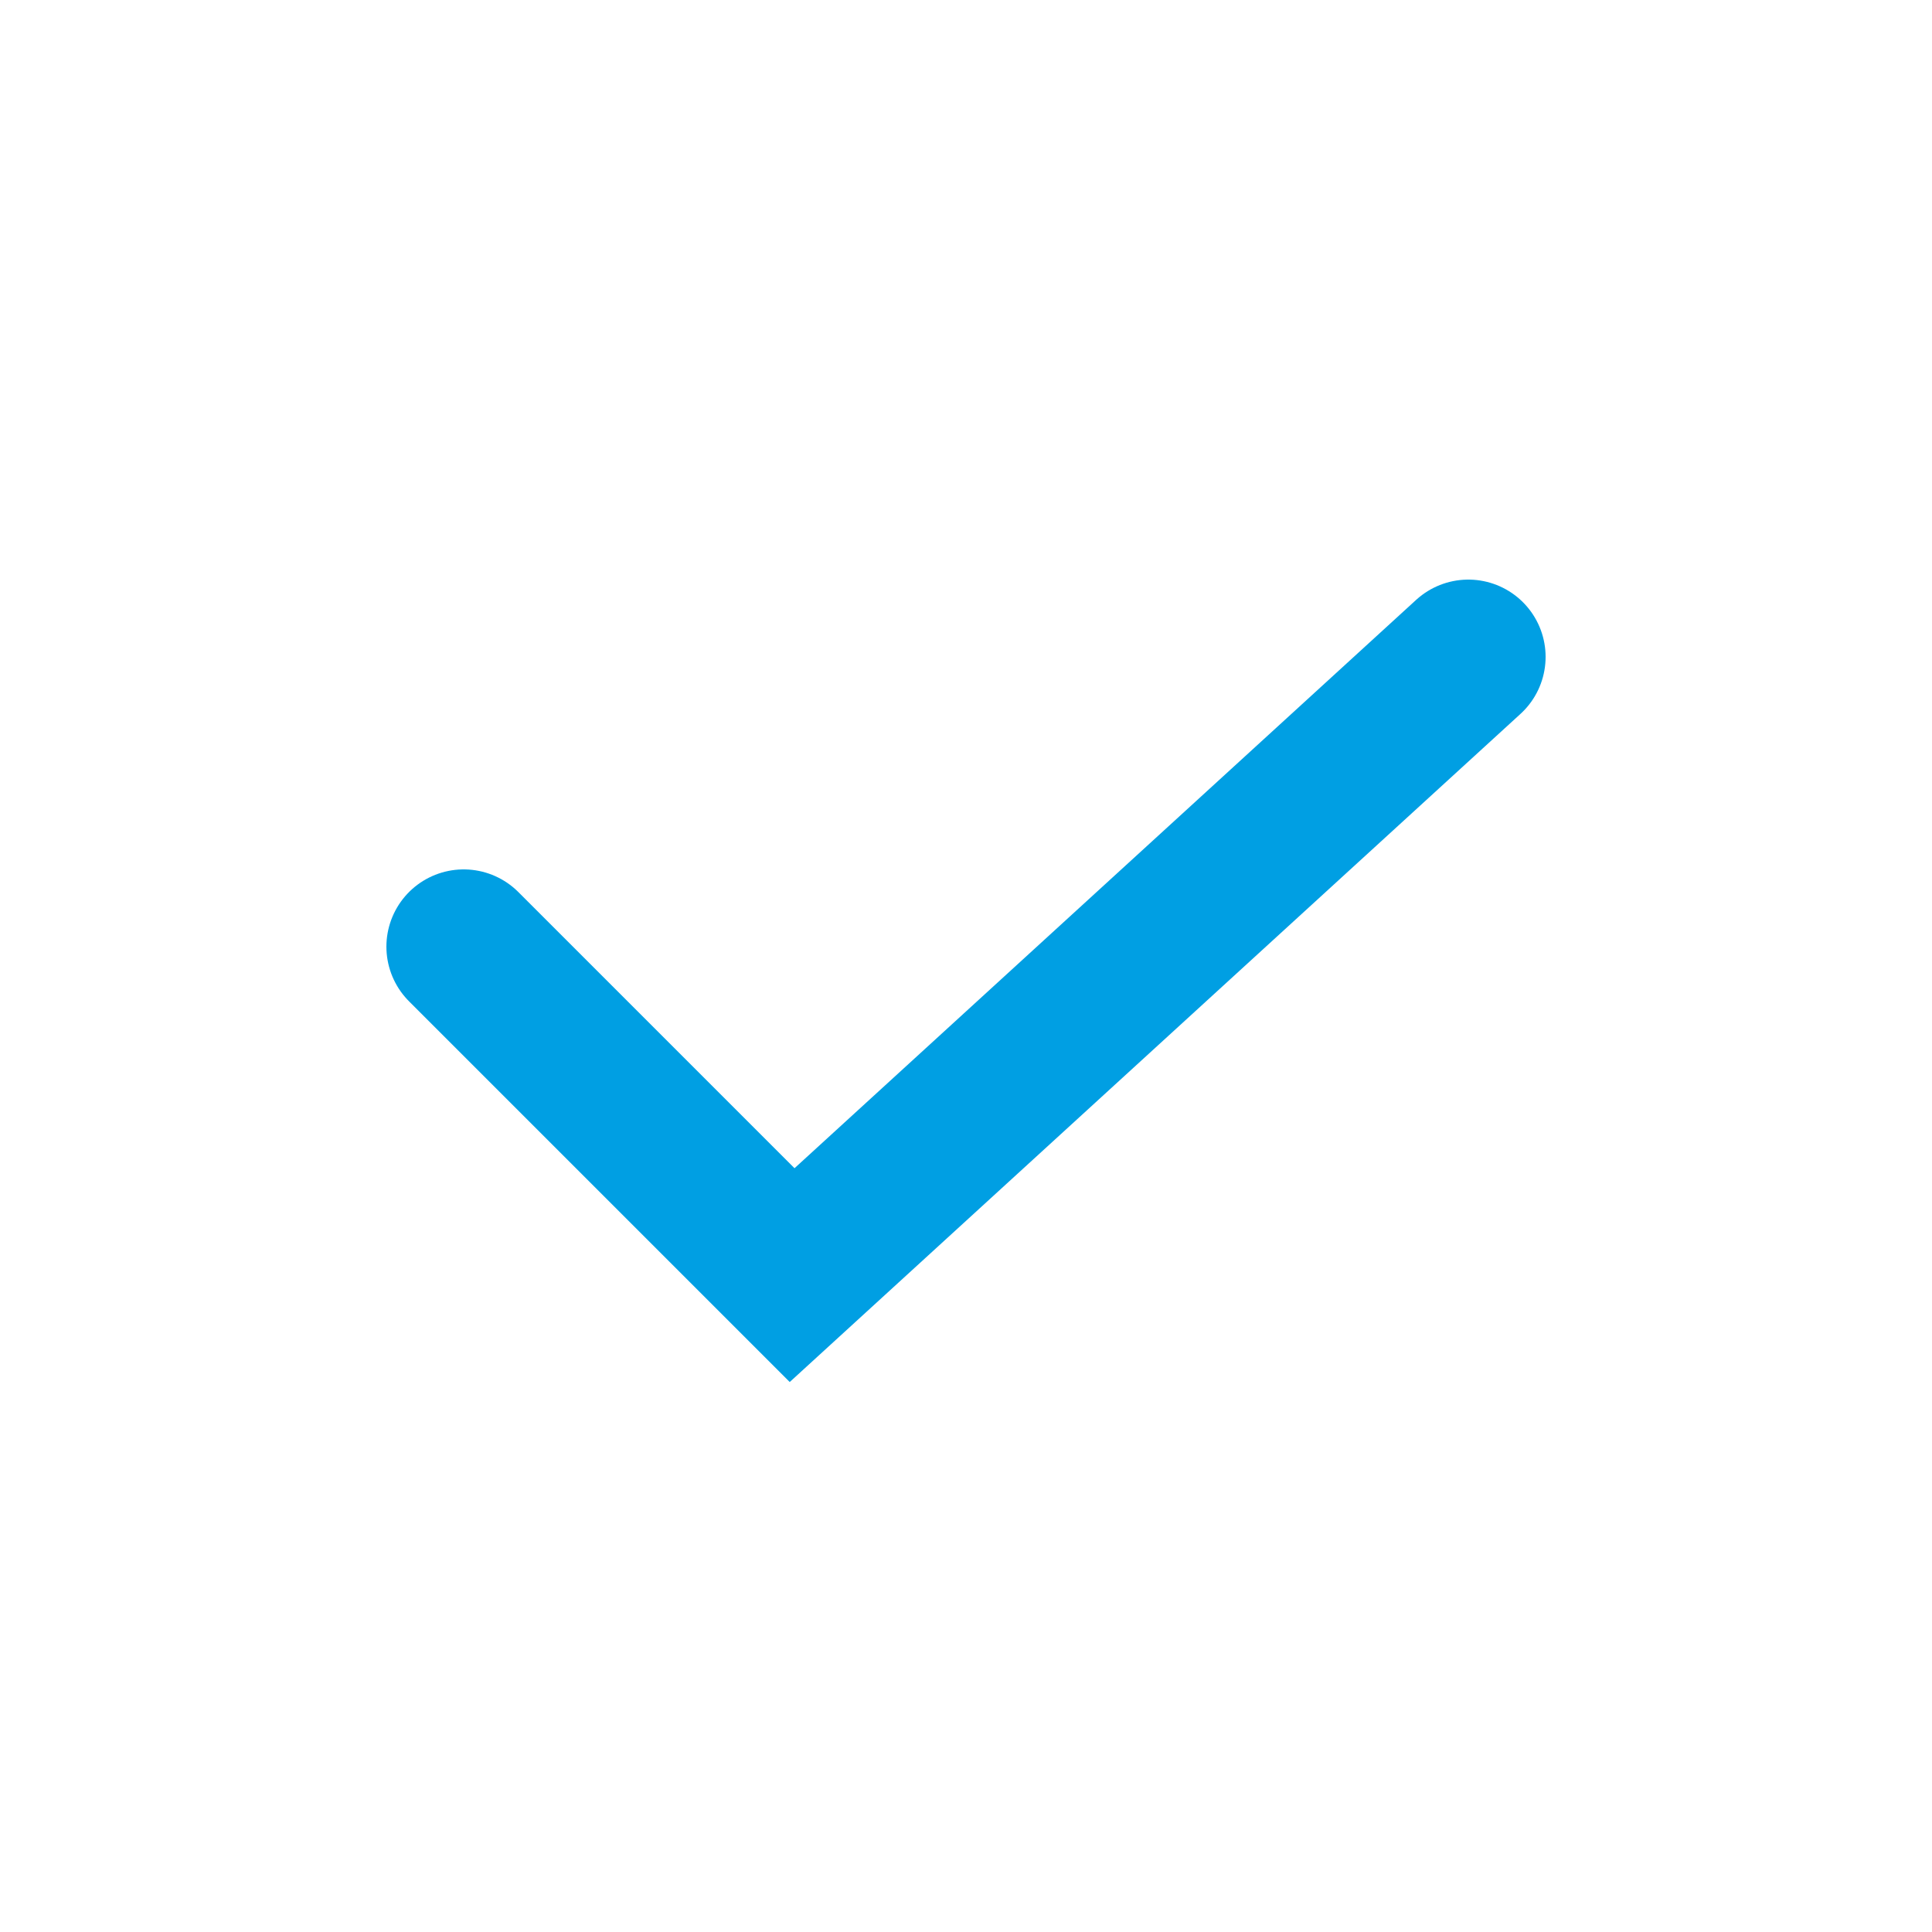
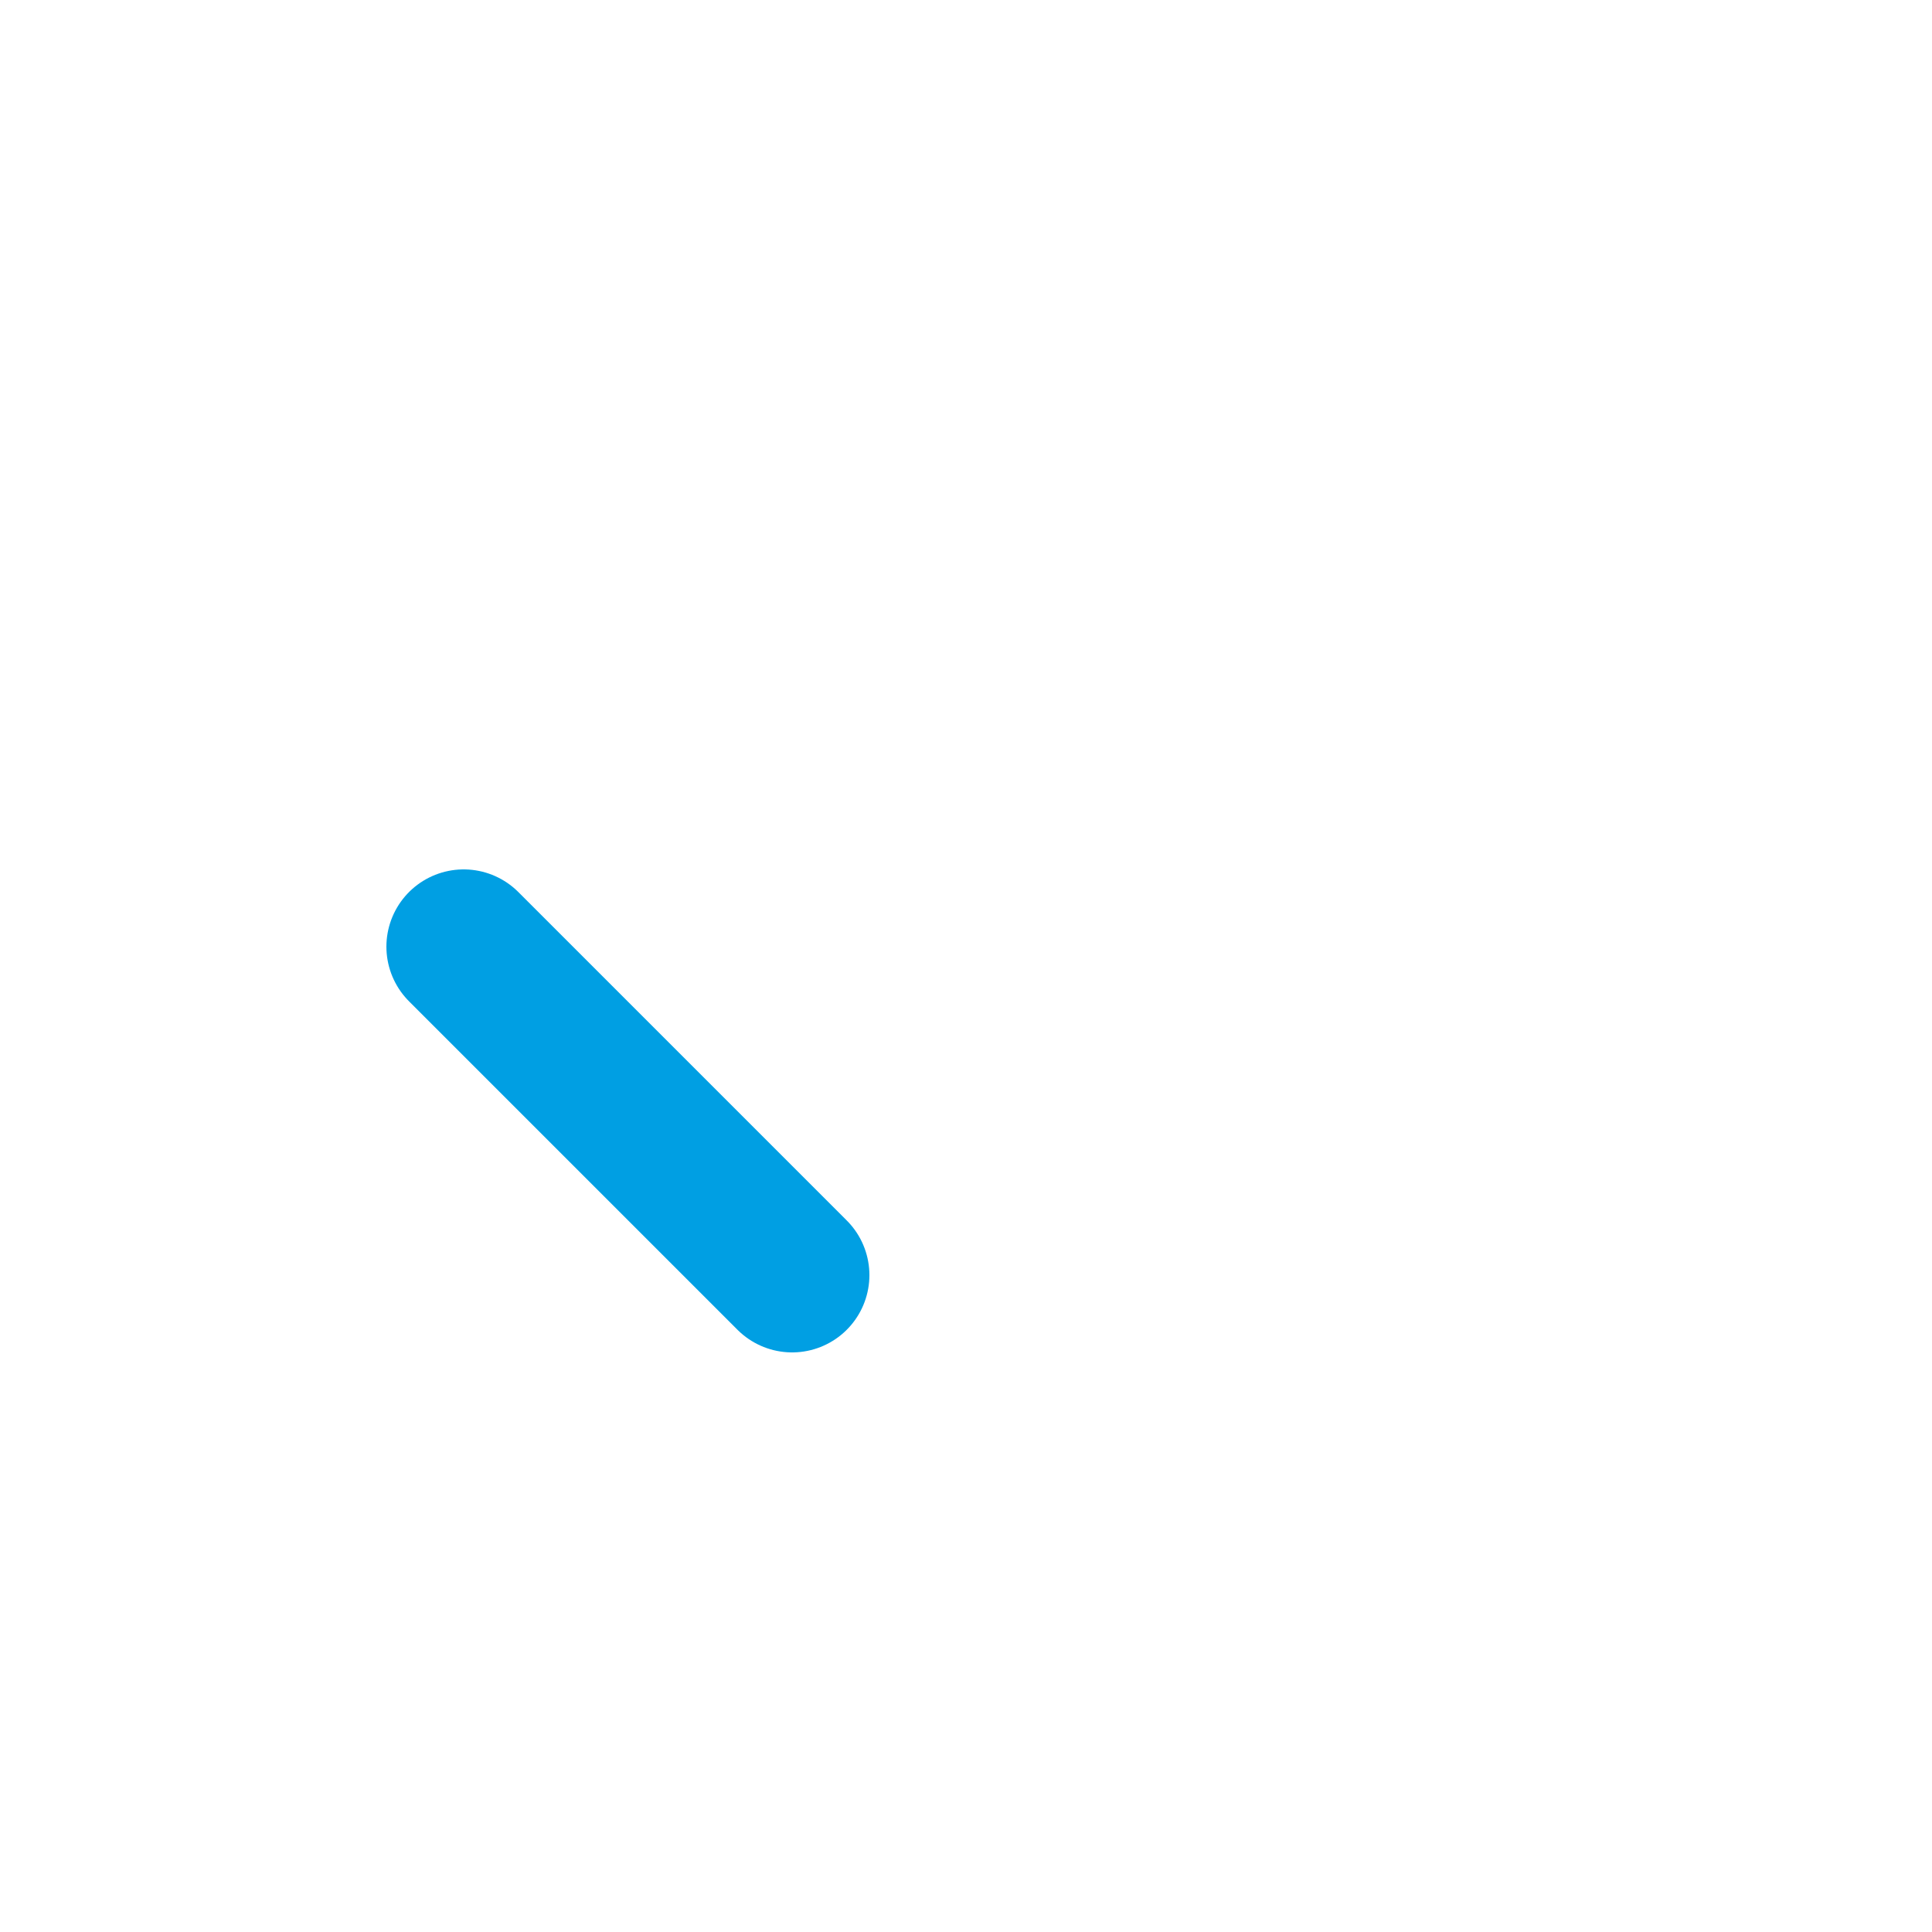
<svg xmlns="http://www.w3.org/2000/svg" width="50" height="50" viewBox="0 0 50 50" fill="none">
-   <path d="M12 24.5L20.5 33L38 17" stroke="#009FE3" stroke-width="4" stroke-linecap="round" />
+   <path d="M12 24.5L20.5 33" stroke="#009FE3" stroke-width="4" stroke-linecap="round" />
</svg>